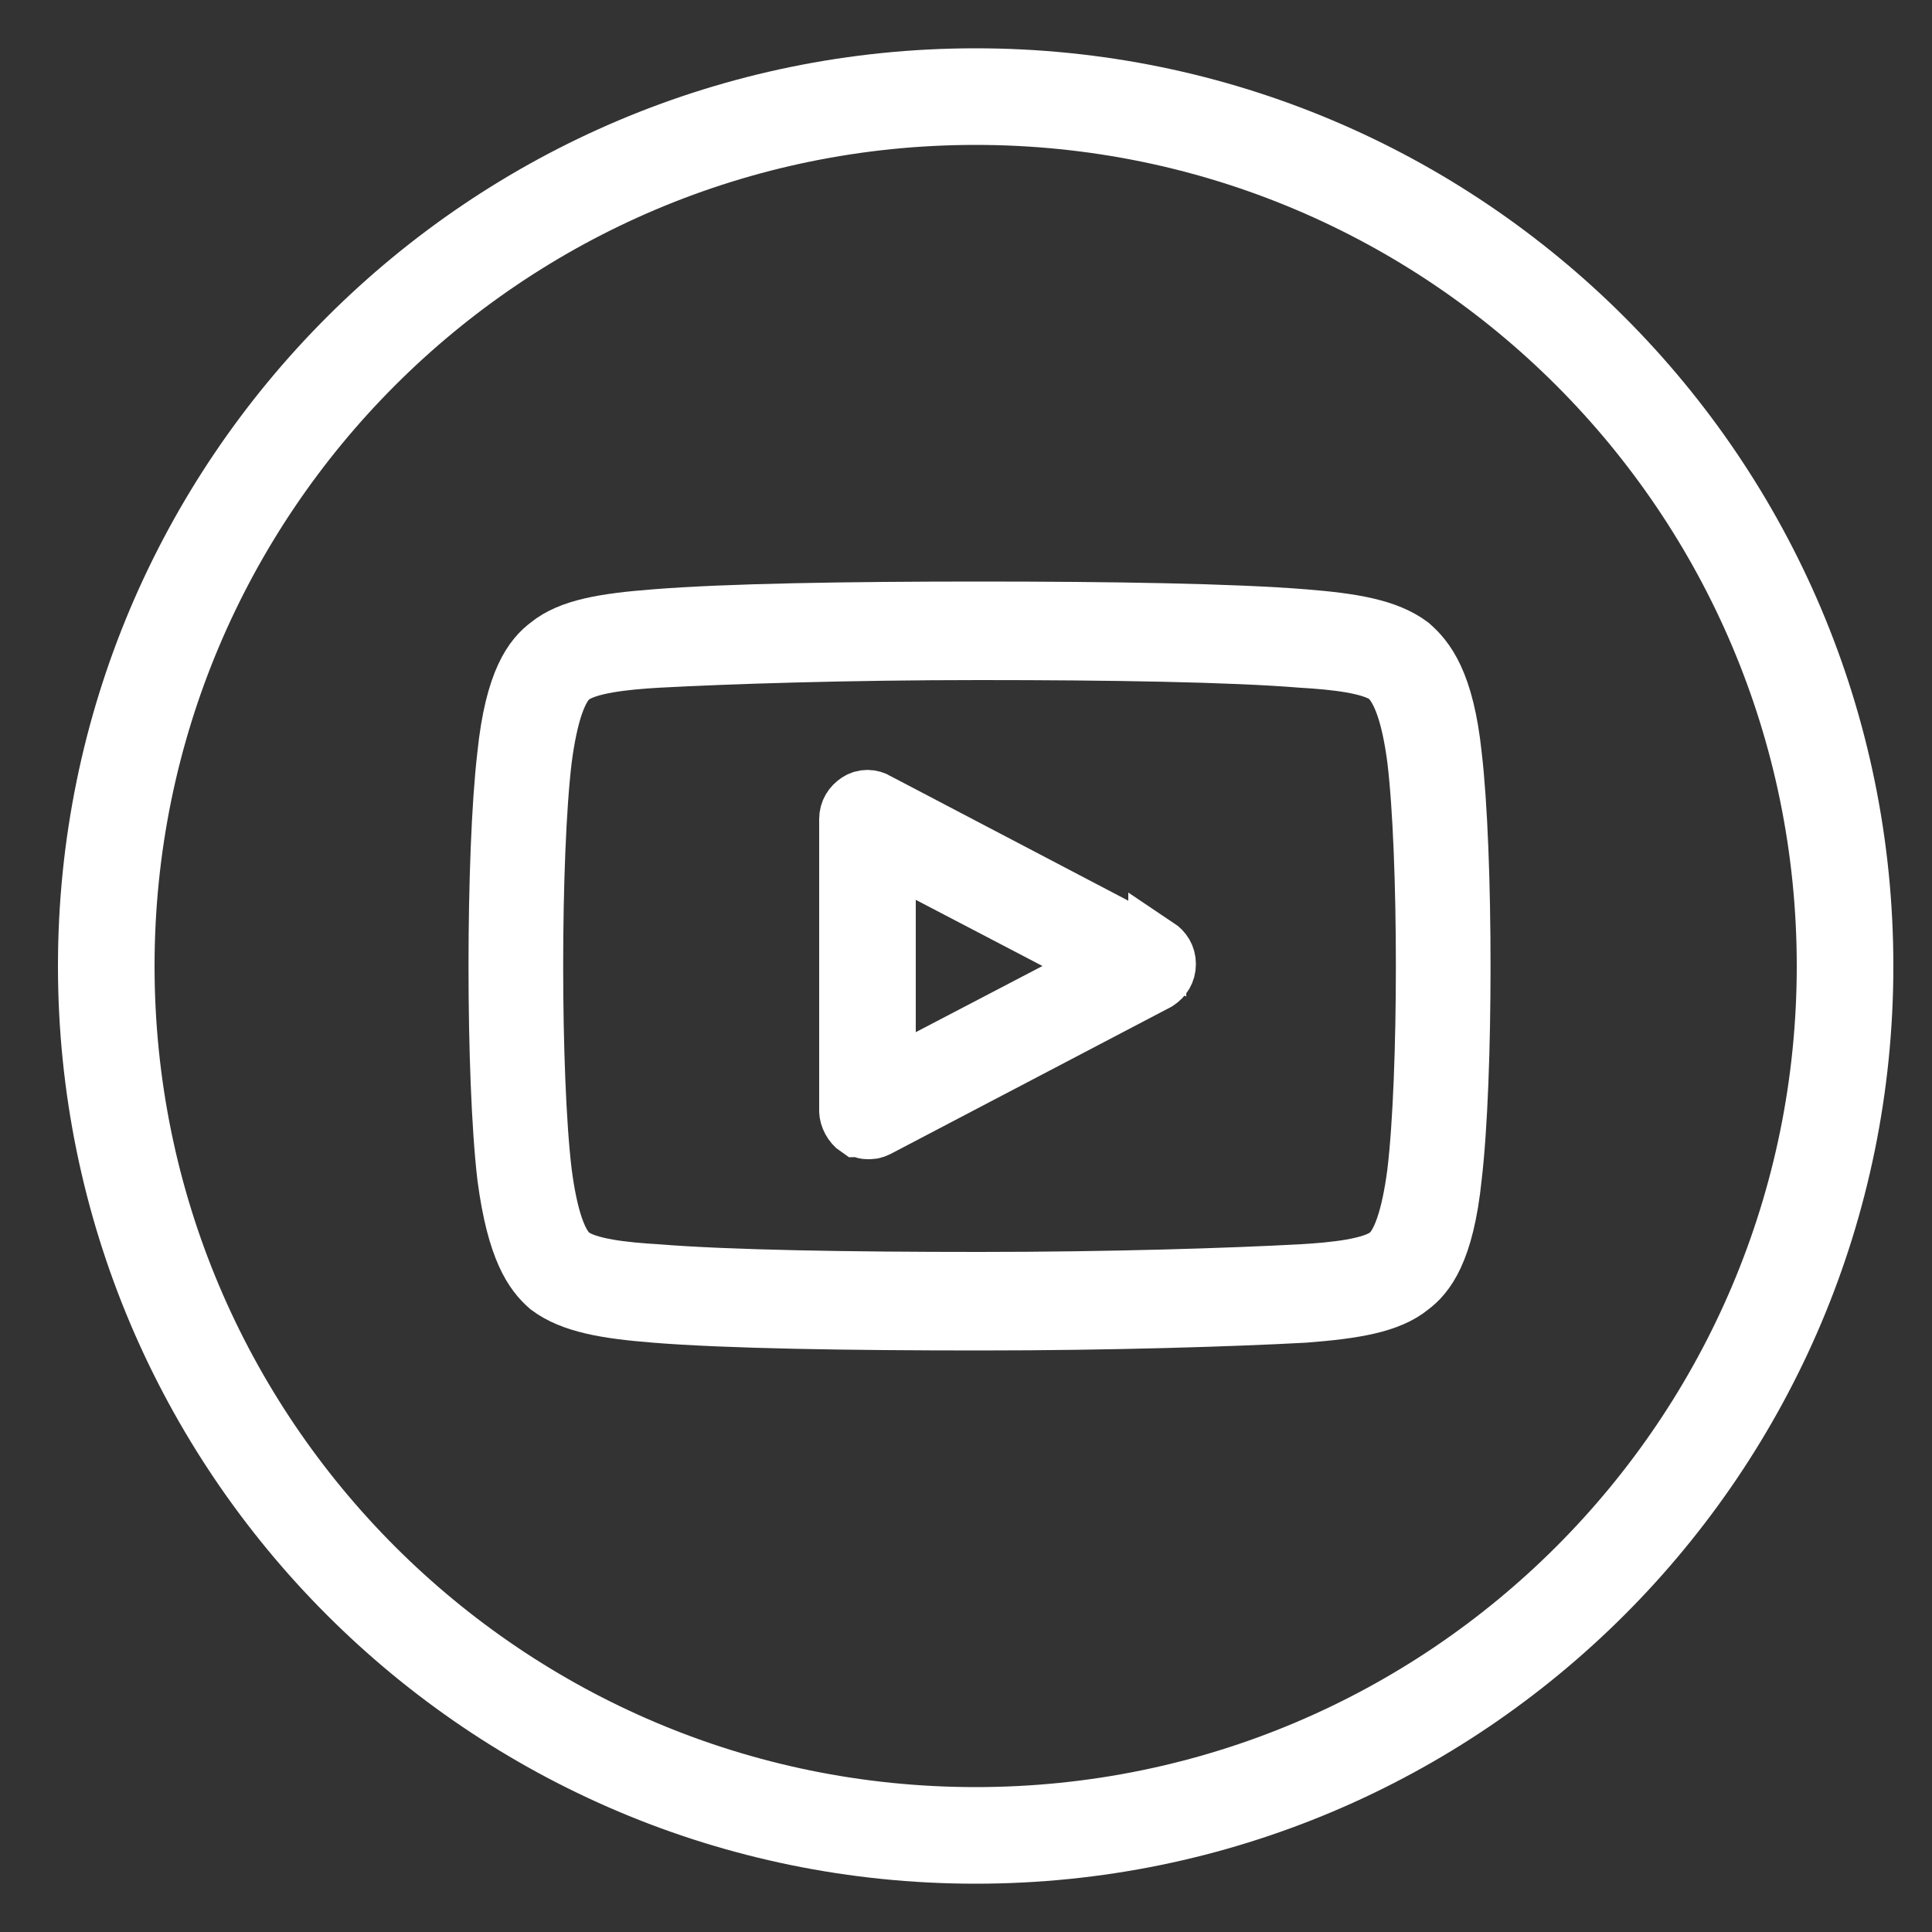
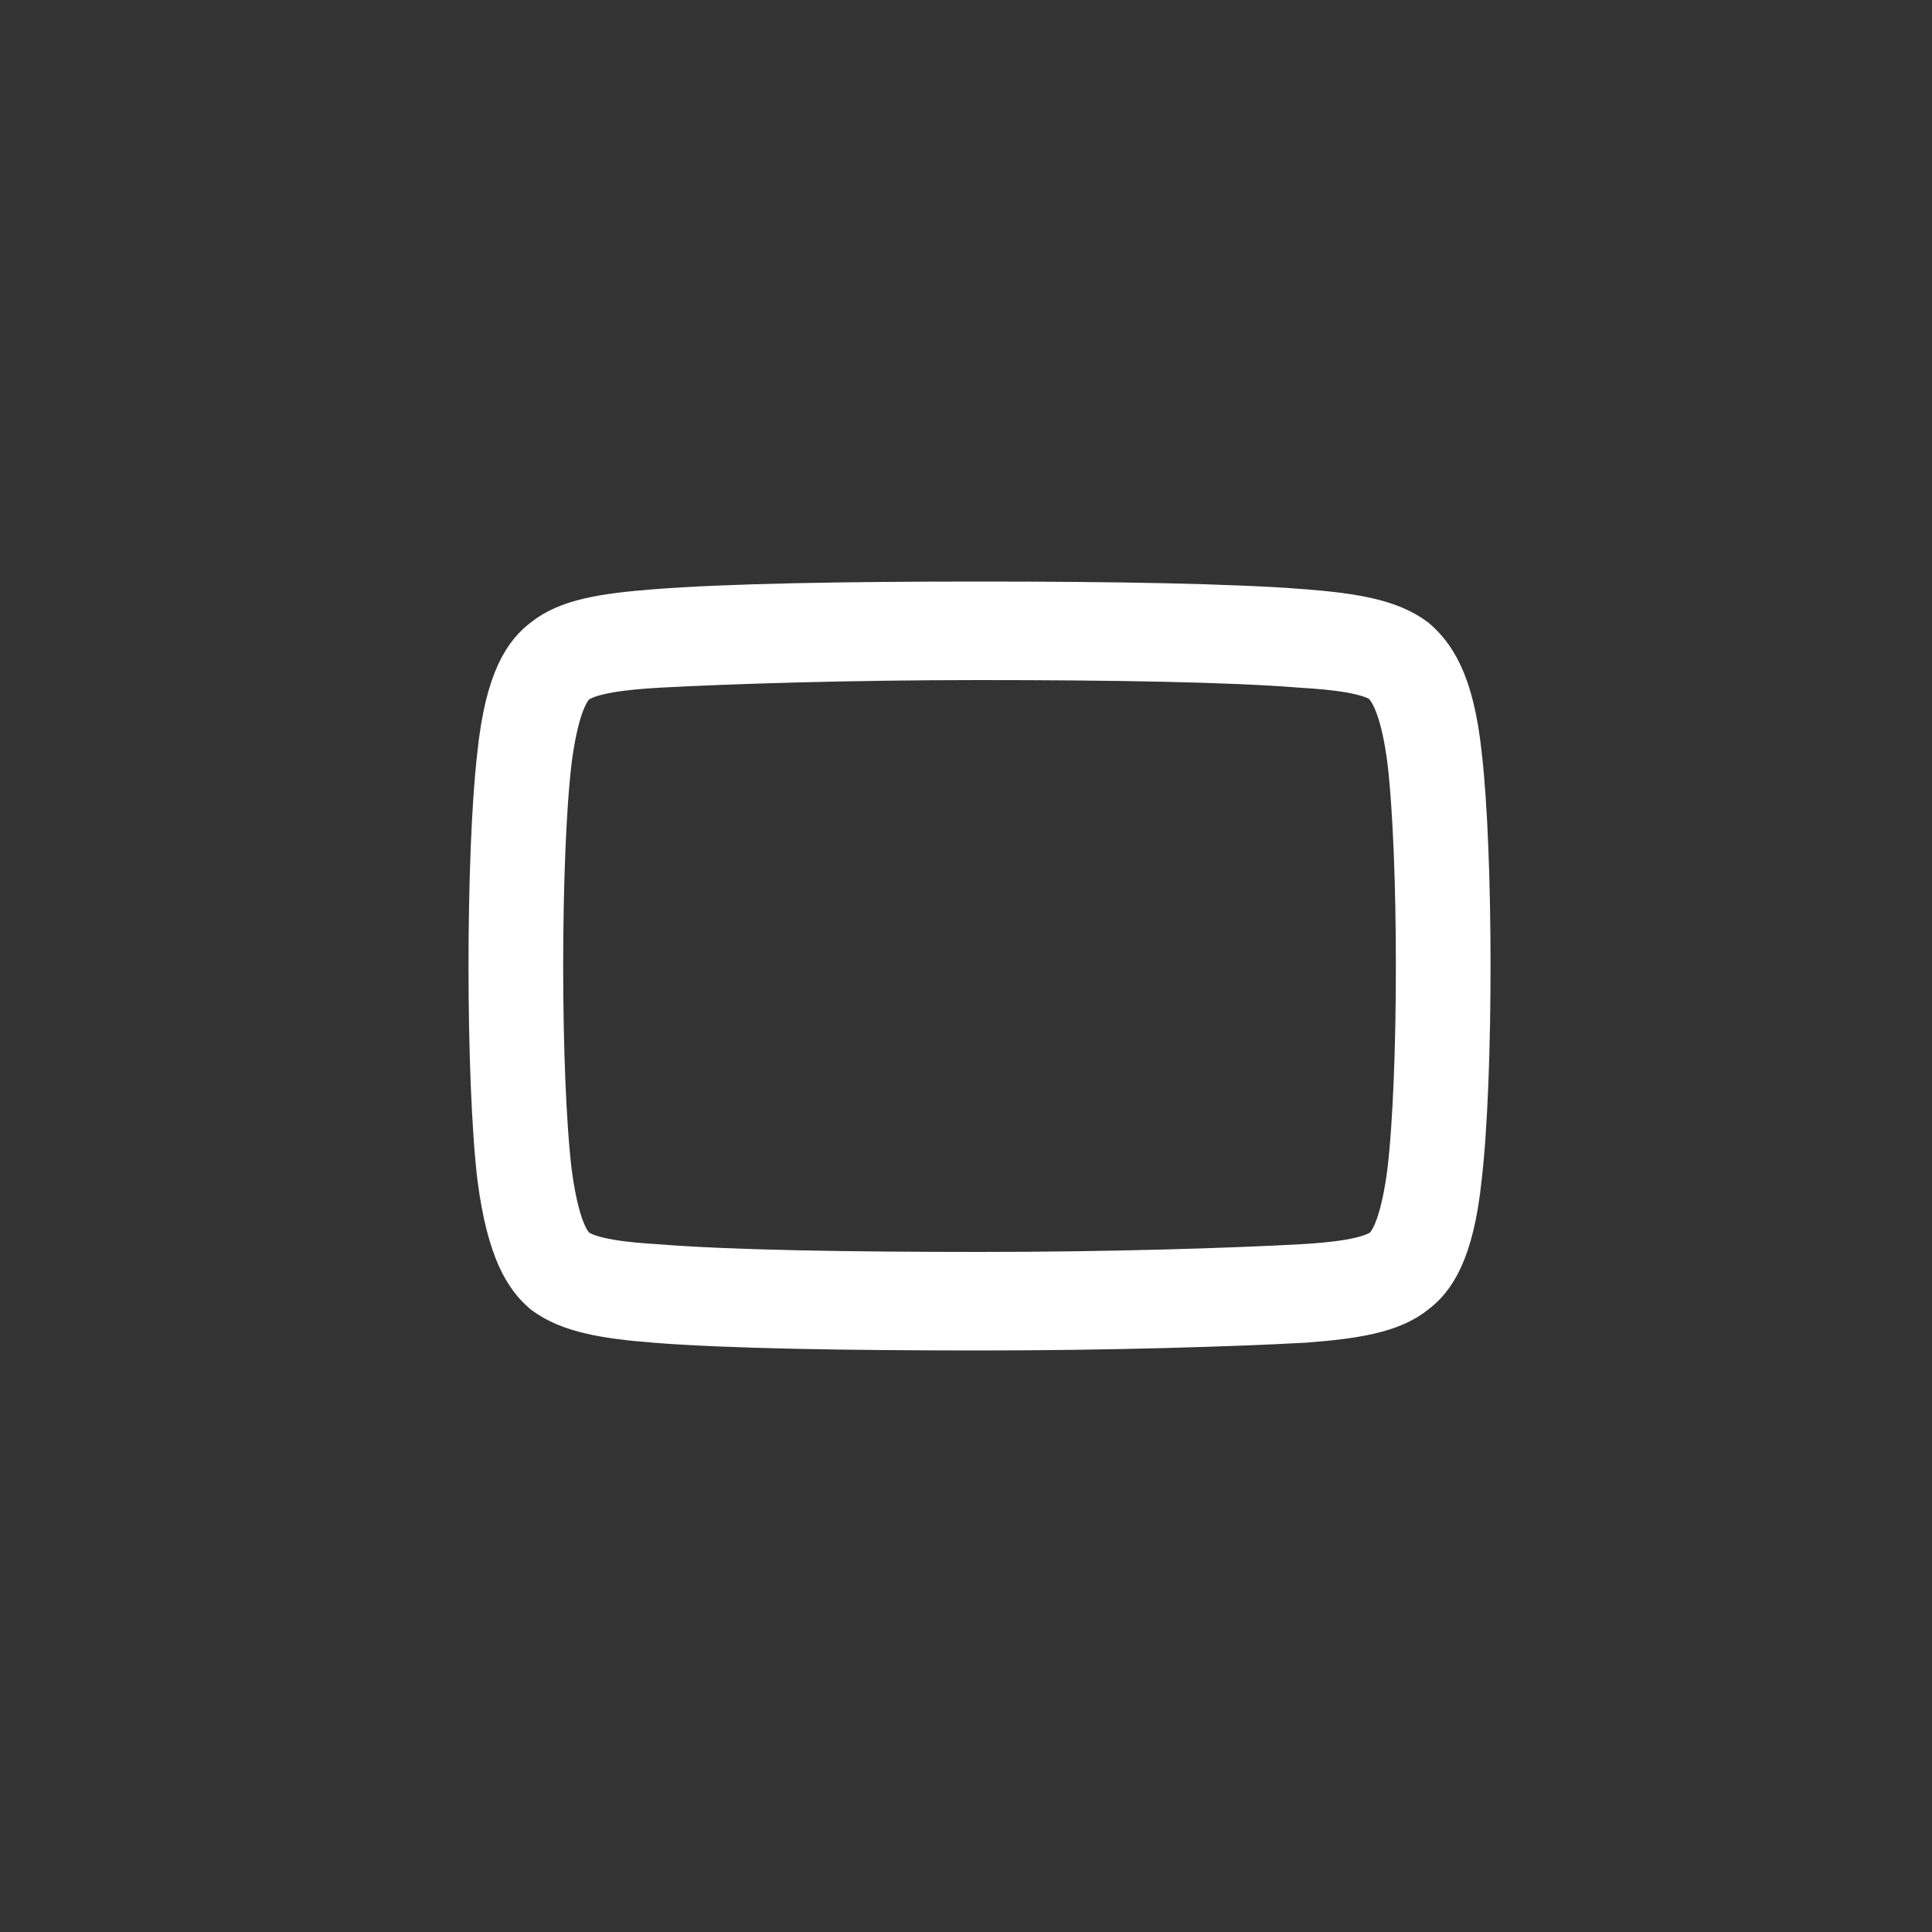
<svg xmlns="http://www.w3.org/2000/svg" id="Layer_1" data-name="Layer 1" version="1.1" viewBox="0 0 100 100">
  <rect x="0" y="0" width="100" height="100" fill="#333333" stroke="none" />
  <defs>
    <style>
      .cls-1 {
        fill: #fff;
        stroke: #fff;
        stroke-miterlimit: 10;
        stroke-width: 3px;
      }
    </style>
  </defs>
-   <path class="cls-1" d="M50.5,4C25.1,4,4.5,24.6,4.5,50s20.6,46,46,46,46-20.6,46-46c0-25.4-20.6-46-46-46ZM50.5,94c-24.3,0-44-19.7-44-44,0-24.3,19.7-44,44-44s44,19.7,44,44c0,24.3-19.7,44-44,44Z" />
  <path class="cls-1" d="M73,33.4c-1.2-.9-3-1.2-5.5-1.4-3.7-.3-10-.4-16.8-.4s-13.1.1-16.8.4c-2.6.2-4.4.5-5.5,1.4-.8.6-1.8,1.8-2.2,5.7-.6,5.1-.6,16.7,0,21.8.5,3.8,1.4,5,2.2,5.7,1.2.9,3,1.2,5.5,1.4,3.7.3,10,.4,16.8.4s13.1-.2,16.8-.4c2.6-.2,4.4-.5,5.5-1.4.8-.6,1.8-1.8,2.2-5.7.6-5.1.6-16.7,0-21.8-.4-3.8-1.4-5-2.2-5.7ZM73.3,60.7c-.3,2.3-.8,3.8-1.5,4.3-.8.6-2.7.8-4.4.9-3.7.2-9.9.4-16.7.4s-13-.1-16.7-.4c-1.7-.1-3.6-.3-4.4-.9-.7-.5-1.2-2-1.5-4.3-.6-5-.6-16.4,0-21.4.3-2.3.8-3.8,1.5-4.3.8-.6,2.7-.8,4.4-.9,3.7-.2,9.9-.4,16.7-.4s13,.1,16.7.4c1.7.1,3.6.3,4.4.9.7.6,1.2,2,1.5,4.3.6,5,.6,16.4,0,21.4Z" />
-   <path class="cls-1" d="M59.9,49.1l-14.5-7.6c-.3-.2-.7-.2-1,0-.3.2-.5.5-.5.9v15.1c0,.3.2.7.5.9.2,0,.3.1.5.1s.3,0,.5-.1l14.5-7.6c.3-.2.5-.5.5-.9s-.2-.7-.5-.9ZM45.9,55.9v-11.8l11.3,5.9-11.3,5.9Z" />
</svg>